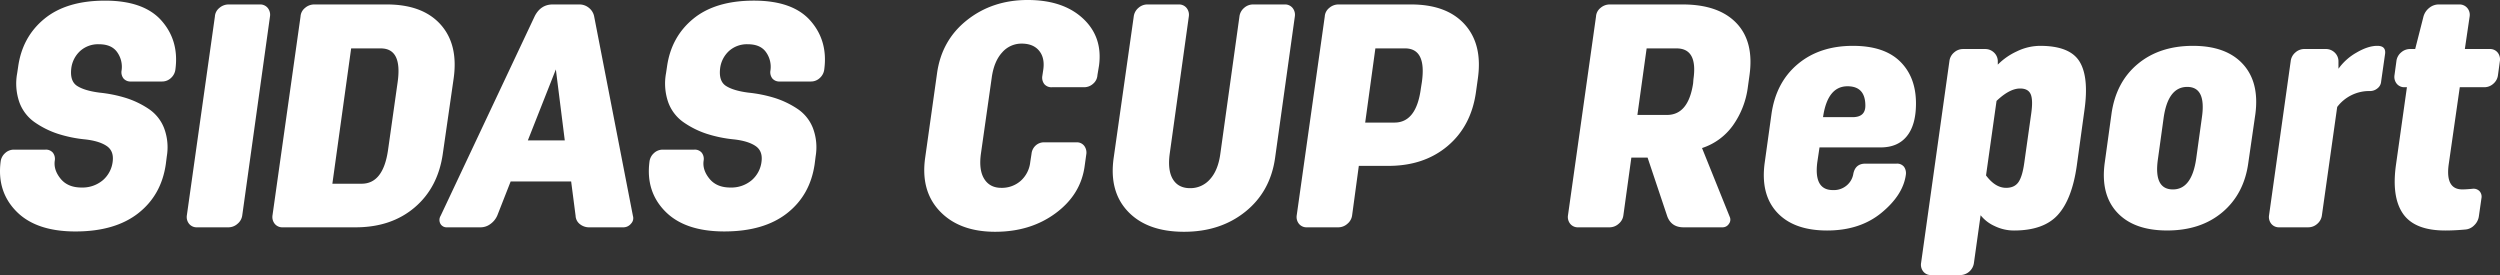
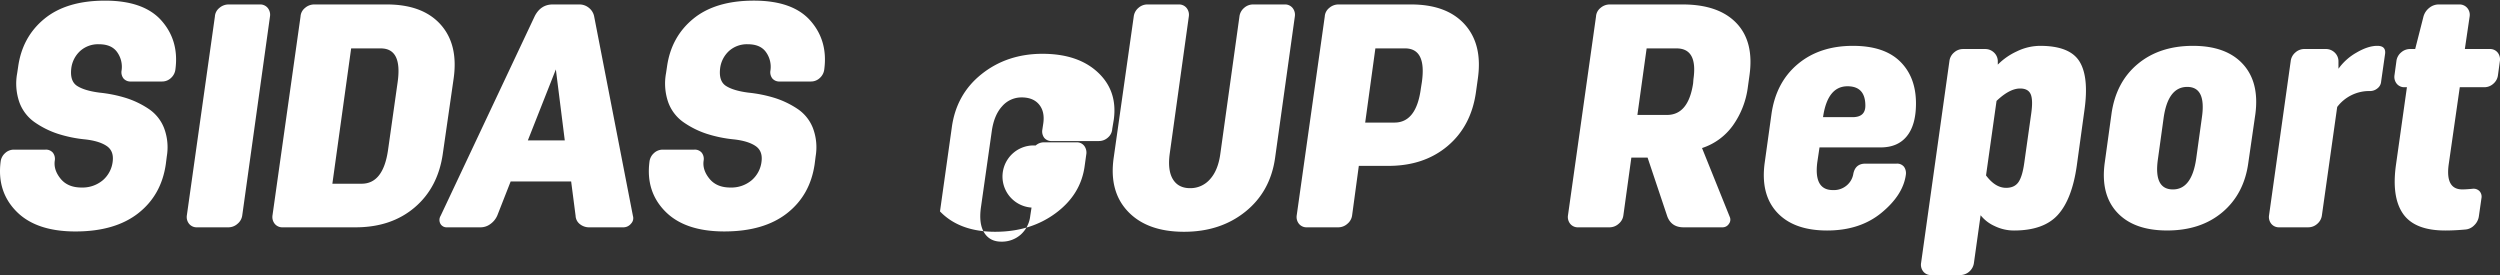
<svg xmlns="http://www.w3.org/2000/svg" width="1295.631" height="142.56" viewBox="0 0 1295.631 142.56">
  <rect x="0" y="0" width="1295.631" height="142.56" fill="#333333" stroke="none" />
  <defs>
    <style>.a{fill:#fff;}</style>
  </defs>
-   <path class="a" d="M11.385-33.99a7.057,7.057,0,0,1,2.31-4.455,6.622,6.622,0,0,1,4.62-1.815H34.65a4.684,4.684,0,0,1,3.8,1.568,5.249,5.249,0,0,1,.99,4.208q-.66,4.785,3.053,9.323T53.3-20.625a16.364,16.364,0,0,0,10.972-3.712,15.028,15.028,0,0,0,5.2-9.817q.66-5.445-3.135-8T55.44-45.54a67.695,67.695,0,0,1-14.52-2.97,46.216,46.216,0,0,1-11.88-5.94,21.56,21.56,0,0,1-7.92-10.313,29.483,29.483,0,0,1-1.155-15.1l.495-3.3Q22.6-98.67,34.072-108.075t31.433-9.405q20.13,0,29.287,10.4T101.97-81.84a7.057,7.057,0,0,1-2.31,4.455,6.622,6.622,0,0,1-4.62,1.815H78.87a4.684,4.684,0,0,1-3.795-1.567,5.249,5.249,0,0,1-.99-4.208,13,13,0,0,0-2.228-9.322q-2.887-4.208-9.487-4.208a13.878,13.878,0,0,0-9.735,3.465,14.634,14.634,0,0,0-4.62,8.91q-.825,6.765,3.052,9.24T62.7-69.795A70.084,70.084,0,0,1,76.478-66.99,46.332,46.332,0,0,1,88.11-61.38a21.181,21.181,0,0,1,8,9.982,28.165,28.165,0,0,1,1.4,14.6l-.5,3.96Q94.71-16.665,82.665-7.26T50.16,2.145q-20.3,0-30.525-10.312T11.385-33.99ZM129.525,0H113.19a5.036,5.036,0,0,1-4.125-1.815A5.631,5.631,0,0,1,107.91-6.27l14.52-102.96a6.156,6.156,0,0,1,2.31-4.455,7.225,7.225,0,0,1,4.785-1.815H145.7a5.036,5.036,0,0,1,4.125,1.815,5.631,5.631,0,0,1,1.155,4.455L136.62-6.27a6.782,6.782,0,0,1-2.475,4.455A7.024,7.024,0,0,1,129.525,0ZM195.36,0H157.575a5.036,5.036,0,0,1-4.125-1.815,5.631,5.631,0,0,1-1.155-4.455l14.52-102.96a6.156,6.156,0,0,1,2.31-4.455,7.225,7.225,0,0,1,4.785-1.815h37.62q18.48,0,27.8,10.313T246.18-77.22l-5.61,38.94q-2.475,17.655-14.6,27.967T195.36,0Zm-2.31-92.73L183.315-22.6h15.18q11.22,0,13.7-17.655l4.95-34.98q2.475-17.49-8.745-17.49ZM260.2,0h-17.49a3.643,3.643,0,0,1-3.382-1.815,4.1,4.1,0,0,1,.082-4.125l48.84-103.62q3.135-5.94,9.24-5.94h13.86a7.657,7.657,0,0,1,4.785,1.65,7.584,7.584,0,0,1,2.8,4.29L339.075-5.94a4.045,4.045,0,0,1-.99,4.042,5.076,5.076,0,0,1-3.96,1.9H316.47A7.556,7.556,0,0,1,311.6-1.65a5.726,5.726,0,0,1-2.228-4.29l-2.31-17.82h-31.35l-6.93,17.655a10.533,10.533,0,0,1-3.548,4.373A8.448,8.448,0,0,1,260.2,0Zm38.94-81.84-14.52,36.795h19.14Zm48.51,47.85a7.057,7.057,0,0,1,2.31-4.455,6.622,6.622,0,0,1,4.62-1.815H370.92a4.684,4.684,0,0,1,3.8,1.568,5.249,5.249,0,0,1,.99,4.208q-.66,4.785,3.052,9.323t10.808,4.538a16.364,16.364,0,0,0,10.972-3.712,15.028,15.028,0,0,0,5.2-9.817q.66-5.445-3.135-8T391.71-45.54a67.695,67.695,0,0,1-14.52-2.97,46.216,46.216,0,0,1-11.88-5.94,21.56,21.56,0,0,1-7.92-10.313,29.483,29.483,0,0,1-1.155-15.1l.495-3.3q2.145-15.51,13.613-24.915t31.432-9.405q20.13,0,29.288,10.4T438.24-81.84a7.057,7.057,0,0,1-2.31,4.455,6.622,6.622,0,0,1-4.62,1.815H415.14a4.684,4.684,0,0,1-3.795-1.567,5.249,5.249,0,0,1-.99-4.208,13,13,0,0,0-2.227-9.322q-2.888-4.208-9.488-4.208A13.878,13.878,0,0,0,388.9-91.41a14.634,14.634,0,0,0-4.62,8.91q-.825,6.765,3.052,9.24t11.633,3.465a70.084,70.084,0,0,1,13.777,2.805,46.331,46.331,0,0,1,11.632,5.61,21.181,21.181,0,0,1,8,9.982,28.165,28.165,0,0,1,1.4,14.6l-.5,3.96q-2.31,16.17-14.355,25.575t-32.505,9.4q-20.295,0-30.525-10.312T347.655-33.99Zm226.38-3.795-.825,5.94q-1.98,14.85-15.015,24.5T526.845,2.31q-18.48,0-28.628-10.56t-7.673-27.885l6.105-43.4q2.31-17.325,15.51-27.8t31.515-10.478q18.315,0,28.627,9.57t8.333,24.42l-.825,4.95a6.261,6.261,0,0,1-2.227,4.455,6.919,6.919,0,0,1-4.7,1.815H556.215a4.766,4.766,0,0,1-3.96-1.65,5.5,5.5,0,0,1-.99-4.29l.495-3.3q.825-6.1-2.227-9.735t-8.992-3.63a13.24,13.24,0,0,0-10.148,4.62q-4.207,4.62-5.362,13.035l-5.61,39.435q-1.155,8.415,1.732,13.035t8.828,4.62a14.7,14.7,0,0,0,10.065-3.63,15.17,15.17,0,0,0,4.95-9.735l.66-4.29A6.713,6.713,0,0,1,547.8-42.4a6.38,6.38,0,0,1,4.455-1.65H568.92a4.8,4.8,0,0,1,4.042,1.815A5.817,5.817,0,0,1,574.035-37.785ZM624.69,2.31q-18.975,0-28.958-10.4T588.225-35.97l10.4-73.26a6.91,6.91,0,0,1,2.393-4.455,6.919,6.919,0,0,1,4.7-1.815h16.17a5.036,5.036,0,0,1,4.125,1.815,5.631,5.631,0,0,1,1.155,4.455l-9.9,71.115q-1.155,8.58,1.65,13.2t8.91,4.62a13.413,13.413,0,0,0,10.313-4.62q4.207-4.62,5.362-13.2l9.9-71.115a6.91,6.91,0,0,1,2.392-4.455,6.919,6.919,0,0,1,4.7-1.815H676.83a5.036,5.036,0,0,1,4.125,1.815,5.631,5.631,0,0,1,1.155,4.455L671.88-35.97q-2.475,17.49-15.427,27.885T624.69,2.31ZM704.715,0H688.38a5.036,5.036,0,0,1-4.125-1.815A5.631,5.631,0,0,1,683.1-6.27l14.52-102.96a6.156,6.156,0,0,1,2.31-4.455,7.225,7.225,0,0,1,4.785-1.815h37.62q18.48,0,27.8,10.313t6.848,27.967l-.99,7.1Q773.52-52.47,761.31-42.157T730.62-31.845H715.275L711.81-6.27a6.782,6.782,0,0,1-2.475,4.455A7.024,7.024,0,0,1,704.715,0Zm19.14-92.73-5.28,38.445h15.18q11.385,0,13.695-17.82l.5-3.135q2.475-17.49-8.745-17.49ZM845.295,0H828.96a5.036,5.036,0,0,1-4.125-1.815A5.631,5.631,0,0,1,823.68-6.27L838.2-109.23a6.156,6.156,0,0,1,2.31-4.455,7.225,7.225,0,0,1,4.785-1.815H883.08q18.645,0,27.885,9.653t6.765,27.142l-.825,5.94A44,44,0,0,1,909.15-52.8a31.681,31.681,0,0,1-16.005,11.715L907.5-5.445a3.51,3.51,0,0,1-.412,3.63A3.886,3.886,0,0,1,903.705,0h-20.13q-6.27,0-8.415-5.61L864.93-36.135h-8.415L852.39-6.27a6.782,6.782,0,0,1-2.475,4.455A7.024,7.024,0,0,1,845.295,0Zm19.14-92.73L859.65-58.245h15.345q11.055,0,13.53-16.335l.165-2.145q2.31-16-8.745-16ZM968.55-73.1q-10.065,0-12.54,15.015l-.165.99H971.19q6.6,0,6.6-5.94Q977.79-73.095,968.55-73.1Zm30.2,46.035q-1.485,10.4-12.622,19.553T957.99,1.65q-17.325,0-25.987-9.4T925.65-33.66l3.465-24.915q2.31-16.5,13.612-25.988t28.628-9.487q16.17,0,24.42,8.085t8.25,21.78q0,11.055-4.7,16.912T985.71-41.415H954.03l-1.155,7.755q-1.815,14.355,8.085,14.355a10.291,10.291,0,0,0,7.343-2.557,9.875,9.875,0,0,0,3.217-5.692Q972.51-33,977.79-33h16.17a4.531,4.531,0,0,1,3.878,1.65A5.72,5.72,0,0,1,998.745-27.06Zm59.235-44.88q-5.445,0-12.21,6.435l-5.445,38.61q4.785,6.435,10.4,6.435,4.29,0,6.353-2.888t3.052-9.983l3.63-25.74q.99-7.095-.33-9.982T1057.98-71.94Zm-31.02,96.69h-15.015a5.036,5.036,0,0,1-4.125-1.815,5.631,5.631,0,0,1-1.155-4.455L1021.35-86.13a6.91,6.91,0,0,1,2.393-4.455,6.919,6.919,0,0,1,4.7-1.815h11.385a6.5,6.5,0,0,1,4.537,1.733,6.224,6.224,0,0,1,2.063,4.372v1.98a33.443,33.443,0,0,1,9.818-6.848,27.816,27.816,0,0,1,12.128-2.887q15.345,0,20.377,8.085t2.557,25.41l-3.96,28.71q-2.475,17.325-9.818,25.41T1054.845,1.65A22.867,22.867,0,0,1,1044.78-.66a19.36,19.36,0,0,1-7.26-5.61l-3.465,24.75a7.266,7.266,0,0,1-7.095,6.27Zm125.235-81.675q2.31-15.84-7.59-15.84t-12.21,15.84l-2.97,21.45q-2.31,15.84,7.755,15.84,9.735,0,12.045-15.84Zm10.56,49.17q-11.22,9.4-28.545,9.4t-25.988-9.4q-8.663-9.4-6.352-25.905l3.465-25.08q2.31-16.5,13.612-25.905t28.628-9.4q17.16,0,25.823,9.4t6.517,25.905l-3.63,25.08Q1174.14-17.325,1162.755-7.755Zm69.63-82.83q5.94-3.465,10.725-3.465t3.96,4.62l-1.98,13.86a4.887,4.887,0,0,1-1.9,3.548,6.007,6.007,0,0,1-3.877,1.4,20.789,20.789,0,0,0-16.995,8.25l-7.92,56.1a6.91,6.91,0,0,1-2.392,4.455,6.919,6.919,0,0,1-4.7,1.815H1192.29a5.036,5.036,0,0,1-4.125-1.815,5.631,5.631,0,0,1-1.155-4.455l11.22-79.86a6.91,6.91,0,0,1,2.392-4.455,6.919,6.919,0,0,1,4.7-1.815h11.055a6.5,6.5,0,0,1,4.538,1.733,6.224,6.224,0,0,1,2.063,4.372v4.125A28.957,28.957,0,0,1,1232.385-90.585Zm45.87,92.235q-15.84,0-21.863-8.745t-3.547-25.74l5.61-39.765H1257.3a5.036,5.036,0,0,1-4.125-1.815,5.631,5.631,0,0,1-1.155-4.455l.99-7.26a6.91,6.91,0,0,1,2.392-4.455,6.919,6.919,0,0,1,4.7-1.815h2.64l4.29-16.83a8.7,8.7,0,0,1,3.052-4.537,7.757,7.757,0,0,1,4.867-1.733h10.56a5.278,5.278,0,0,1,4.208,1.815,5.468,5.468,0,0,1,1.237,4.455l-2.475,16.83h12.87a5.036,5.036,0,0,1,4.125,1.815,5.631,5.631,0,0,1,1.155,4.455l-.99,7.26a6.91,6.91,0,0,1-2.393,4.455,6.919,6.919,0,0,1-4.7,1.815h-12.7l-5.775,40.26q-1.65,12.705,7.1,12.7,1.98,0,5.28-.33a4.292,4.292,0,0,1,3.63,1.238,4.253,4.253,0,0,1,.99,3.712l-1.32,9.24a7.928,7.928,0,0,1-2.392,4.7,7.14,7.14,0,0,1-4.7,2.228Q1283.205,1.65,1278.255,1.65Z" transform="translate(-11.064 117.81)" />
+   <path class="a" d="M11.385-33.99a7.057,7.057,0,0,1,2.31-4.455,6.622,6.622,0,0,1,4.62-1.815H34.65a4.684,4.684,0,0,1,3.8,1.568,5.249,5.249,0,0,1,.99,4.208q-.66,4.785,3.053,9.323T53.3-20.625a16.364,16.364,0,0,0,10.972-3.712,15.028,15.028,0,0,0,5.2-9.817q.66-5.445-3.135-8T55.44-45.54a67.695,67.695,0,0,1-14.52-2.97,46.216,46.216,0,0,1-11.88-5.94,21.56,21.56,0,0,1-7.92-10.313,29.483,29.483,0,0,1-1.155-15.1l.495-3.3Q22.6-98.67,34.072-108.075t31.433-9.405q20.13,0,29.287,10.4T101.97-81.84a7.057,7.057,0,0,1-2.31,4.455,6.622,6.622,0,0,1-4.62,1.815H78.87a4.684,4.684,0,0,1-3.795-1.567,5.249,5.249,0,0,1-.99-4.208,13,13,0,0,0-2.228-9.322q-2.887-4.208-9.487-4.208a13.878,13.878,0,0,0-9.735,3.465,14.634,14.634,0,0,0-4.62,8.91q-.825,6.765,3.052,9.24T62.7-69.795A70.084,70.084,0,0,1,76.478-66.99,46.332,46.332,0,0,1,88.11-61.38a21.181,21.181,0,0,1,8,9.982,28.165,28.165,0,0,1,1.4,14.6l-.5,3.96Q94.71-16.665,82.665-7.26T50.16,2.145q-20.3,0-30.525-10.312T11.385-33.99ZM129.525,0H113.19a5.036,5.036,0,0,1-4.125-1.815A5.631,5.631,0,0,1,107.91-6.27l14.52-102.96a6.156,6.156,0,0,1,2.31-4.455,7.225,7.225,0,0,1,4.785-1.815H145.7a5.036,5.036,0,0,1,4.125,1.815,5.631,5.631,0,0,1,1.155,4.455L136.62-6.27a6.782,6.782,0,0,1-2.475,4.455A7.024,7.024,0,0,1,129.525,0ZM195.36,0H157.575a5.036,5.036,0,0,1-4.125-1.815,5.631,5.631,0,0,1-1.155-4.455l14.52-102.96a6.156,6.156,0,0,1,2.31-4.455,7.225,7.225,0,0,1,4.785-1.815h37.62q18.48,0,27.8,10.313T246.18-77.22l-5.61,38.94q-2.475,17.655-14.6,27.967T195.36,0Zm-2.31-92.73L183.315-22.6h15.18q11.22,0,13.7-17.655l4.95-34.98q2.475-17.49-8.745-17.49ZM260.2,0h-17.49a3.643,3.643,0,0,1-3.382-1.815,4.1,4.1,0,0,1,.082-4.125l48.84-103.62q3.135-5.94,9.24-5.94h13.86a7.657,7.657,0,0,1,4.785,1.65,7.584,7.584,0,0,1,2.8,4.29L339.075-5.94a4.045,4.045,0,0,1-.99,4.042,5.076,5.076,0,0,1-3.96,1.9H316.47A7.556,7.556,0,0,1,311.6-1.65a5.726,5.726,0,0,1-2.228-4.29l-2.31-17.82h-31.35l-6.93,17.655a10.533,10.533,0,0,1-3.548,4.373A8.448,8.448,0,0,1,260.2,0Zm38.94-81.84-14.52,36.795h19.14Zm48.51,47.85a7.057,7.057,0,0,1,2.31-4.455,6.622,6.622,0,0,1,4.62-1.815H370.92a4.684,4.684,0,0,1,3.8,1.568,5.249,5.249,0,0,1,.99,4.208q-.66,4.785,3.052,9.323t10.808,4.538a16.364,16.364,0,0,0,10.972-3.712,15.028,15.028,0,0,0,5.2-9.817q.66-5.445-3.135-8T391.71-45.54a67.695,67.695,0,0,1-14.52-2.97,46.216,46.216,0,0,1-11.88-5.94,21.56,21.56,0,0,1-7.92-10.313,29.483,29.483,0,0,1-1.155-15.1l.495-3.3q2.145-15.51,13.613-24.915t31.432-9.405q20.13,0,29.288,10.4T438.24-81.84a7.057,7.057,0,0,1-2.31,4.455,6.622,6.622,0,0,1-4.62,1.815H415.14a4.684,4.684,0,0,1-3.795-1.567,5.249,5.249,0,0,1-.99-4.208,13,13,0,0,0-2.227-9.322q-2.888-4.208-9.488-4.208A13.878,13.878,0,0,0,388.9-91.41a14.634,14.634,0,0,0-4.62,8.91q-.825,6.765,3.052,9.24t11.633,3.465a70.084,70.084,0,0,1,13.777,2.805,46.331,46.331,0,0,1,11.632,5.61,21.181,21.181,0,0,1,8,9.982,28.165,28.165,0,0,1,1.4,14.6l-.5,3.96q-2.31,16.17-14.355,25.575t-32.505,9.4q-20.295,0-30.525-10.312T347.655-33.99Zm226.38-3.795-.825,5.94q-1.98,14.85-15.015,24.5T526.845,2.31q-18.48,0-28.628-10.56l6.105-43.4q2.31-17.325,15.51-27.8t31.515-10.478q18.315,0,28.627,9.57t8.333,24.42l-.825,4.95a6.261,6.261,0,0,1-2.227,4.455,6.919,6.919,0,0,1-4.7,1.815H556.215a4.766,4.766,0,0,1-3.96-1.65,5.5,5.5,0,0,1-.99-4.29l.495-3.3q.825-6.1-2.227-9.735t-8.992-3.63a13.24,13.24,0,0,0-10.148,4.62q-4.207,4.62-5.362,13.035l-5.61,39.435q-1.155,8.415,1.732,13.035t8.828,4.62a14.7,14.7,0,0,0,10.065-3.63,15.17,15.17,0,0,0,4.95-9.735l.66-4.29A6.713,6.713,0,0,1,547.8-42.4a6.38,6.38,0,0,1,4.455-1.65H568.92a4.8,4.8,0,0,1,4.042,1.815A5.817,5.817,0,0,1,574.035-37.785ZM624.69,2.31q-18.975,0-28.958-10.4T588.225-35.97l10.4-73.26a6.91,6.91,0,0,1,2.393-4.455,6.919,6.919,0,0,1,4.7-1.815h16.17a5.036,5.036,0,0,1,4.125,1.815,5.631,5.631,0,0,1,1.155,4.455l-9.9,71.115q-1.155,8.58,1.65,13.2t8.91,4.62a13.413,13.413,0,0,0,10.313-4.62q4.207-4.62,5.362-13.2l9.9-71.115a6.91,6.91,0,0,1,2.392-4.455,6.919,6.919,0,0,1,4.7-1.815H676.83a5.036,5.036,0,0,1,4.125,1.815,5.631,5.631,0,0,1,1.155,4.455L671.88-35.97q-2.475,17.49-15.427,27.885T624.69,2.31ZM704.715,0H688.38a5.036,5.036,0,0,1-4.125-1.815A5.631,5.631,0,0,1,683.1-6.27l14.52-102.96a6.156,6.156,0,0,1,2.31-4.455,7.225,7.225,0,0,1,4.785-1.815h37.62q18.48,0,27.8,10.313t6.848,27.967l-.99,7.1Q773.52-52.47,761.31-42.157T730.62-31.845H715.275L711.81-6.27a6.782,6.782,0,0,1-2.475,4.455A7.024,7.024,0,0,1,704.715,0Zm19.14-92.73-5.28,38.445h15.18q11.385,0,13.695-17.82l.5-3.135q2.475-17.49-8.745-17.49ZM845.295,0H828.96a5.036,5.036,0,0,1-4.125-1.815A5.631,5.631,0,0,1,823.68-6.27L838.2-109.23a6.156,6.156,0,0,1,2.31-4.455,7.225,7.225,0,0,1,4.785-1.815H883.08q18.645,0,27.885,9.653t6.765,27.142l-.825,5.94A44,44,0,0,1,909.15-52.8a31.681,31.681,0,0,1-16.005,11.715L907.5-5.445a3.51,3.51,0,0,1-.412,3.63A3.886,3.886,0,0,1,903.705,0h-20.13q-6.27,0-8.415-5.61L864.93-36.135h-8.415L852.39-6.27a6.782,6.782,0,0,1-2.475,4.455A7.024,7.024,0,0,1,845.295,0Zm19.14-92.73L859.65-58.245h15.345q11.055,0,13.53-16.335l.165-2.145q2.31-16-8.745-16ZM968.55-73.1q-10.065,0-12.54,15.015l-.165.99H971.19q6.6,0,6.6-5.94Q977.79-73.095,968.55-73.1Zm30.2,46.035q-1.485,10.4-12.622,19.553T957.99,1.65q-17.325,0-25.987-9.4T925.65-33.66l3.465-24.915q2.31-16.5,13.612-25.988t28.628-9.487q16.17,0,24.42,8.085t8.25,21.78q0,11.055-4.7,16.912T985.71-41.415H954.03l-1.155,7.755q-1.815,14.355,8.085,14.355a10.291,10.291,0,0,0,7.343-2.557,9.875,9.875,0,0,0,3.217-5.692Q972.51-33,977.79-33h16.17a4.531,4.531,0,0,1,3.878,1.65A5.72,5.72,0,0,1,998.745-27.06Zm59.235-44.88q-5.445,0-12.21,6.435l-5.445,38.61q4.785,6.435,10.4,6.435,4.29,0,6.353-2.888t3.052-9.983l3.63-25.74q.99-7.095-.33-9.982T1057.98-71.94Zm-31.02,96.69h-15.015a5.036,5.036,0,0,1-4.125-1.815,5.631,5.631,0,0,1-1.155-4.455L1021.35-86.13a6.91,6.91,0,0,1,2.393-4.455,6.919,6.919,0,0,1,4.7-1.815h11.385a6.5,6.5,0,0,1,4.537,1.733,6.224,6.224,0,0,1,2.063,4.372v1.98a33.443,33.443,0,0,1,9.818-6.848,27.816,27.816,0,0,1,12.128-2.887q15.345,0,20.377,8.085t2.557,25.41l-3.96,28.71q-2.475,17.325-9.818,25.41T1054.845,1.65A22.867,22.867,0,0,1,1044.78-.66a19.36,19.36,0,0,1-7.26-5.61l-3.465,24.75a7.266,7.266,0,0,1-7.095,6.27Zm125.235-81.675q2.31-15.84-7.59-15.84t-12.21,15.84l-2.97,21.45q-2.31,15.84,7.755,15.84,9.735,0,12.045-15.84Zm10.56,49.17q-11.22,9.4-28.545,9.4t-25.988-9.4q-8.663-9.4-6.352-25.905l3.465-25.08q2.31-16.5,13.612-25.905t28.628-9.4q17.16,0,25.823,9.4t6.517,25.905l-3.63,25.08Q1174.14-17.325,1162.755-7.755Zm69.63-82.83q5.94-3.465,10.725-3.465t3.96,4.62l-1.98,13.86a4.887,4.887,0,0,1-1.9,3.548,6.007,6.007,0,0,1-3.877,1.4,20.789,20.789,0,0,0-16.995,8.25l-7.92,56.1a6.91,6.91,0,0,1-2.392,4.455,6.919,6.919,0,0,1-4.7,1.815H1192.29a5.036,5.036,0,0,1-4.125-1.815,5.631,5.631,0,0,1-1.155-4.455l11.22-79.86a6.91,6.91,0,0,1,2.392-4.455,6.919,6.919,0,0,1,4.7-1.815h11.055a6.5,6.5,0,0,1,4.538,1.733,6.224,6.224,0,0,1,2.063,4.372v4.125A28.957,28.957,0,0,1,1232.385-90.585Zm45.87,92.235q-15.84,0-21.863-8.745t-3.547-25.74l5.61-39.765H1257.3a5.036,5.036,0,0,1-4.125-1.815,5.631,5.631,0,0,1-1.155-4.455l.99-7.26a6.91,6.91,0,0,1,2.392-4.455,6.919,6.919,0,0,1,4.7-1.815h2.64l4.29-16.83a8.7,8.7,0,0,1,3.052-4.537,7.757,7.757,0,0,1,4.867-1.733h10.56a5.278,5.278,0,0,1,4.208,1.815,5.468,5.468,0,0,1,1.237,4.455l-2.475,16.83h12.87a5.036,5.036,0,0,1,4.125,1.815,5.631,5.631,0,0,1,1.155,4.455l-.99,7.26a6.91,6.91,0,0,1-2.393,4.455,6.919,6.919,0,0,1-4.7,1.815h-12.7l-5.775,40.26q-1.65,12.705,7.1,12.7,1.98,0,5.28-.33a4.292,4.292,0,0,1,3.63,1.238,4.253,4.253,0,0,1,.99,3.712l-1.32,9.24a7.928,7.928,0,0,1-2.392,4.7,7.14,7.14,0,0,1-4.7,2.228Q1283.205,1.65,1278.255,1.65Z" transform="translate(-11.064 117.81)" />
</svg>